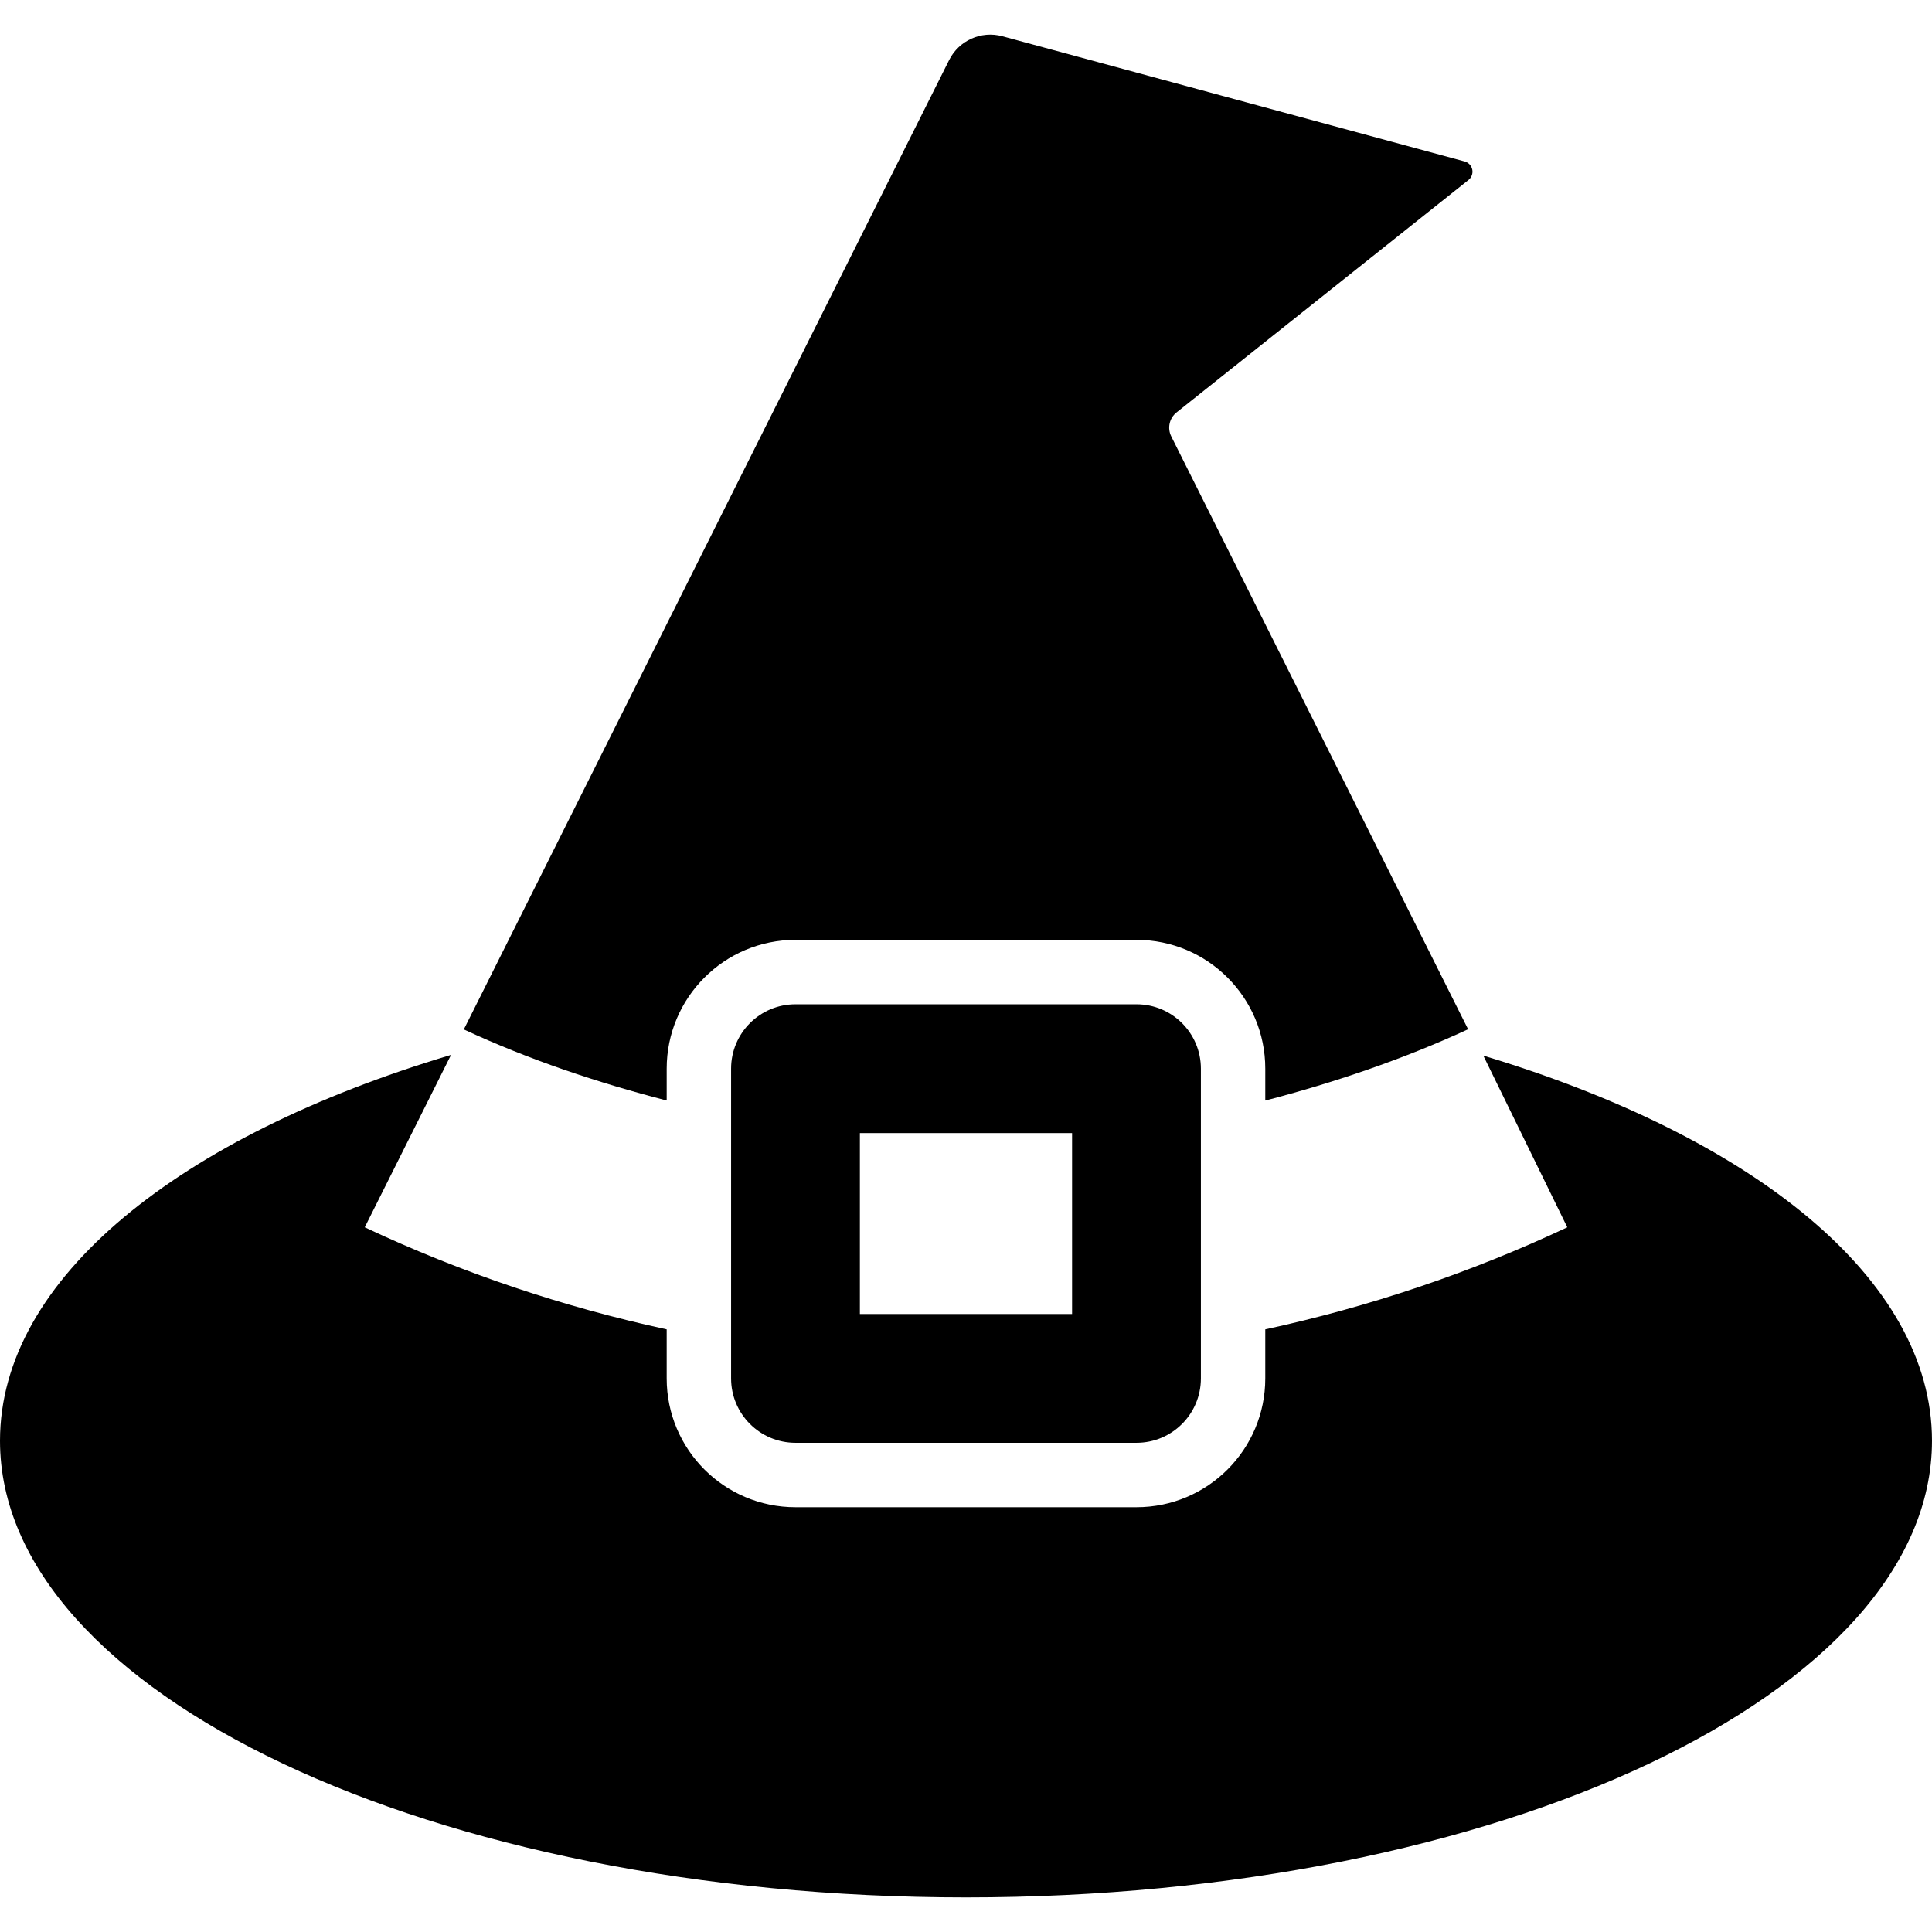
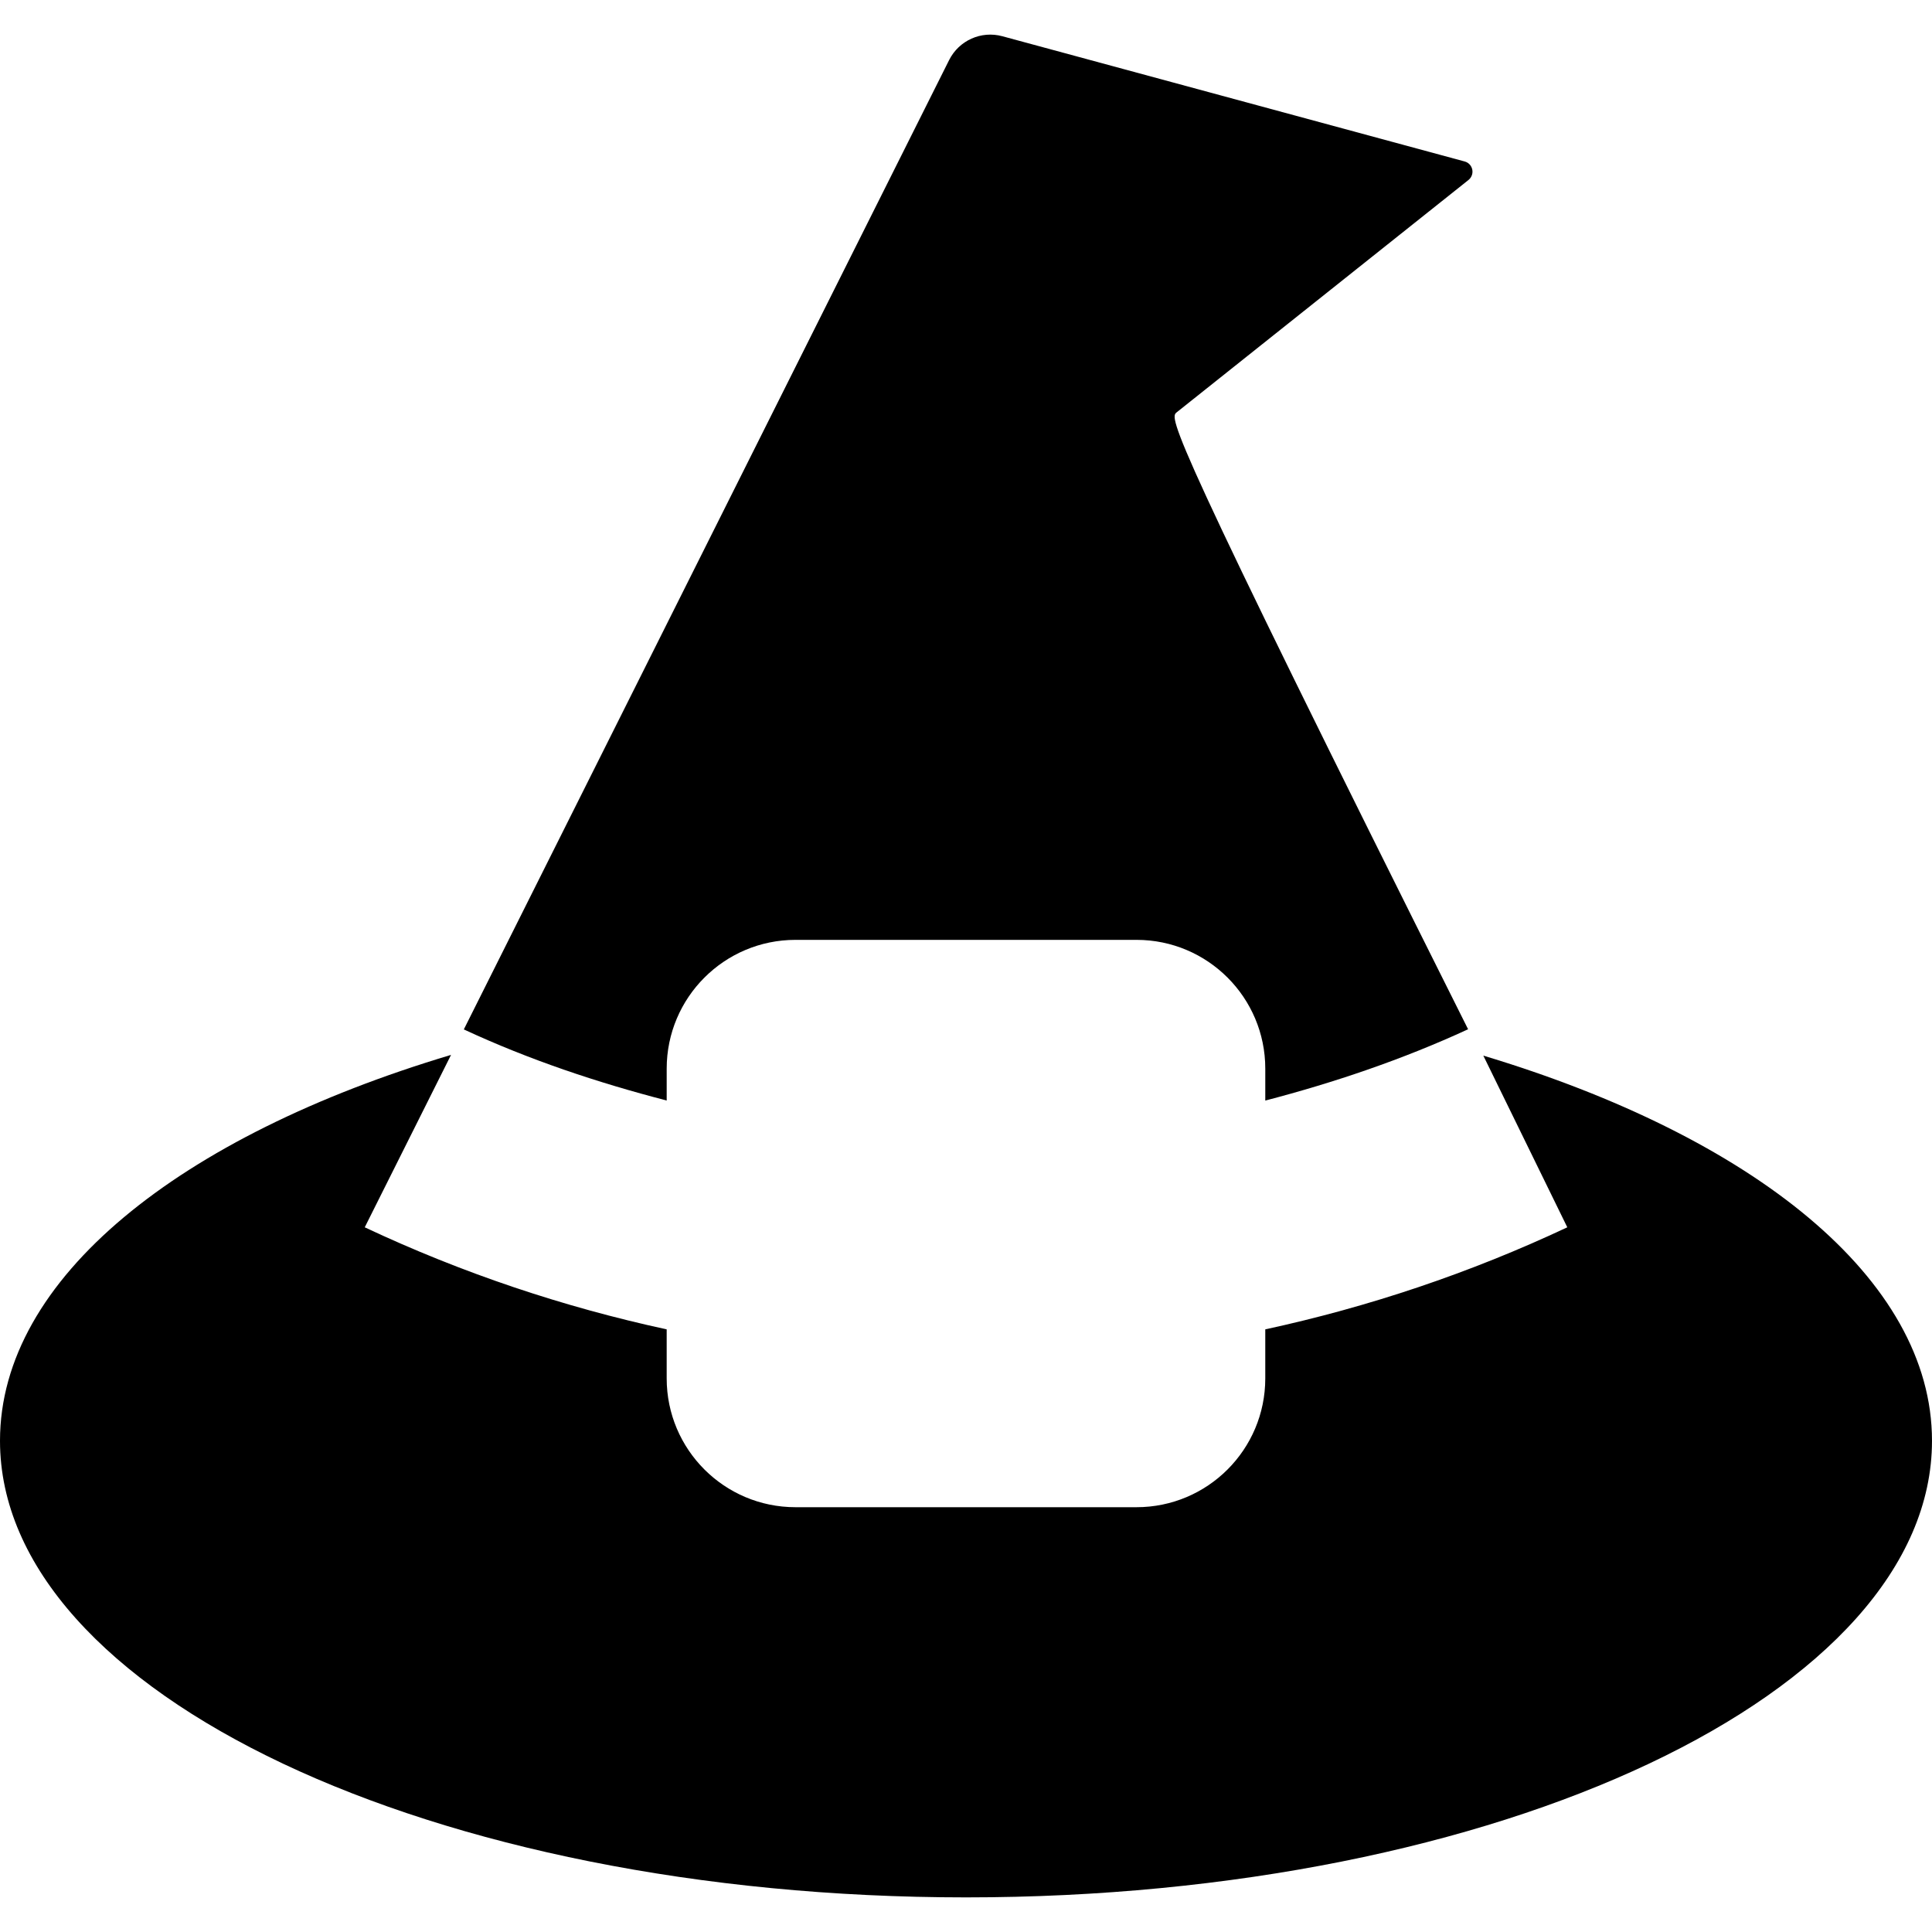
<svg xmlns="http://www.w3.org/2000/svg" fill="#000000" height="800px" width="800px" version="1.1" id="Capa_1" viewBox="0 0 494.175 494.175" xml:space="preserve">
  <g id="XMLID_168_">
    <g id="XMLID_172_">
-       <path id="XMLID_174_" d="M300.943,105.495l74.676-59.463c0.787-0.636,1.171-1.666,0.963-2.663    c-0.207-0.998-0.951-1.802-1.945-2.067L256.37,9.264c-5.408-1.464-11.084,1.087-13.596,6.091L118.639,263.309    c16.808,7.813,34.226,13.603,51.89,18.188v-8.149c0-18.194,14.755-32.945,32.949-32.945h87.22    c18.193,0,32.941,14.751,32.941,32.945v8.158c17.495-4.55,35.211-10.535,51.877-18.238l-75.926-151.646    C298.544,109.516,299.092,106.965,300.943,105.495z" />
+       <path id="XMLID_174_" d="M300.943,105.495l74.676-59.463c0.787-0.636,1.171-1.666,0.963-2.663    c-0.207-0.998-0.951-1.802-1.945-2.067L256.37,9.264c-5.408-1.464-11.084,1.087-13.596,6.091L118.639,263.309    c16.808,7.813,34.226,13.603,51.89,18.188v-8.149c0-18.194,14.755-32.945,32.949-32.945h87.22    c18.193,0,32.941,14.751,32.941,32.945v8.158c17.495-4.55,35.211-10.535,51.877-18.238C298.544,109.516,299.092,106.965,300.943,105.495z" />
      <path id="XMLID_173_" d="M379.41,270.01l21.48,43.915c-24.919,11.714-50.834,20.382-77.252,26.104v12.544    c0,18.196-14.748,32.945-32.941,32.945h-87.22c-18.193,0-32.949-14.749-32.949-32.945v-12.544    c-26.411-5.721-52.326-14.39-77.232-26.104l22.073-44.101C46.116,290.521,0,326.933,0,368.525    c0,64.505,110.628,116.796,247.087,116.796c136.46,0,247.087-52.291,247.087-116.796    C494.175,327.056,448.321,290.738,379.41,270.01z" />
    </g>
-     <path id="XMLID_169_" d="M290.697,369.047c9.106,0,16.474-7.374,16.474-16.474v-79.226c0-9.096-7.368-16.471-16.474-16.471h-87.22   c-9.106,0-16.474,7.375-16.474,16.471v79.226c0,9.1,7.368,16.474,16.474,16.474H290.697z M219.945,289.822h54.277v46.28h-54.277   V289.822z" />
  </g>
</svg>